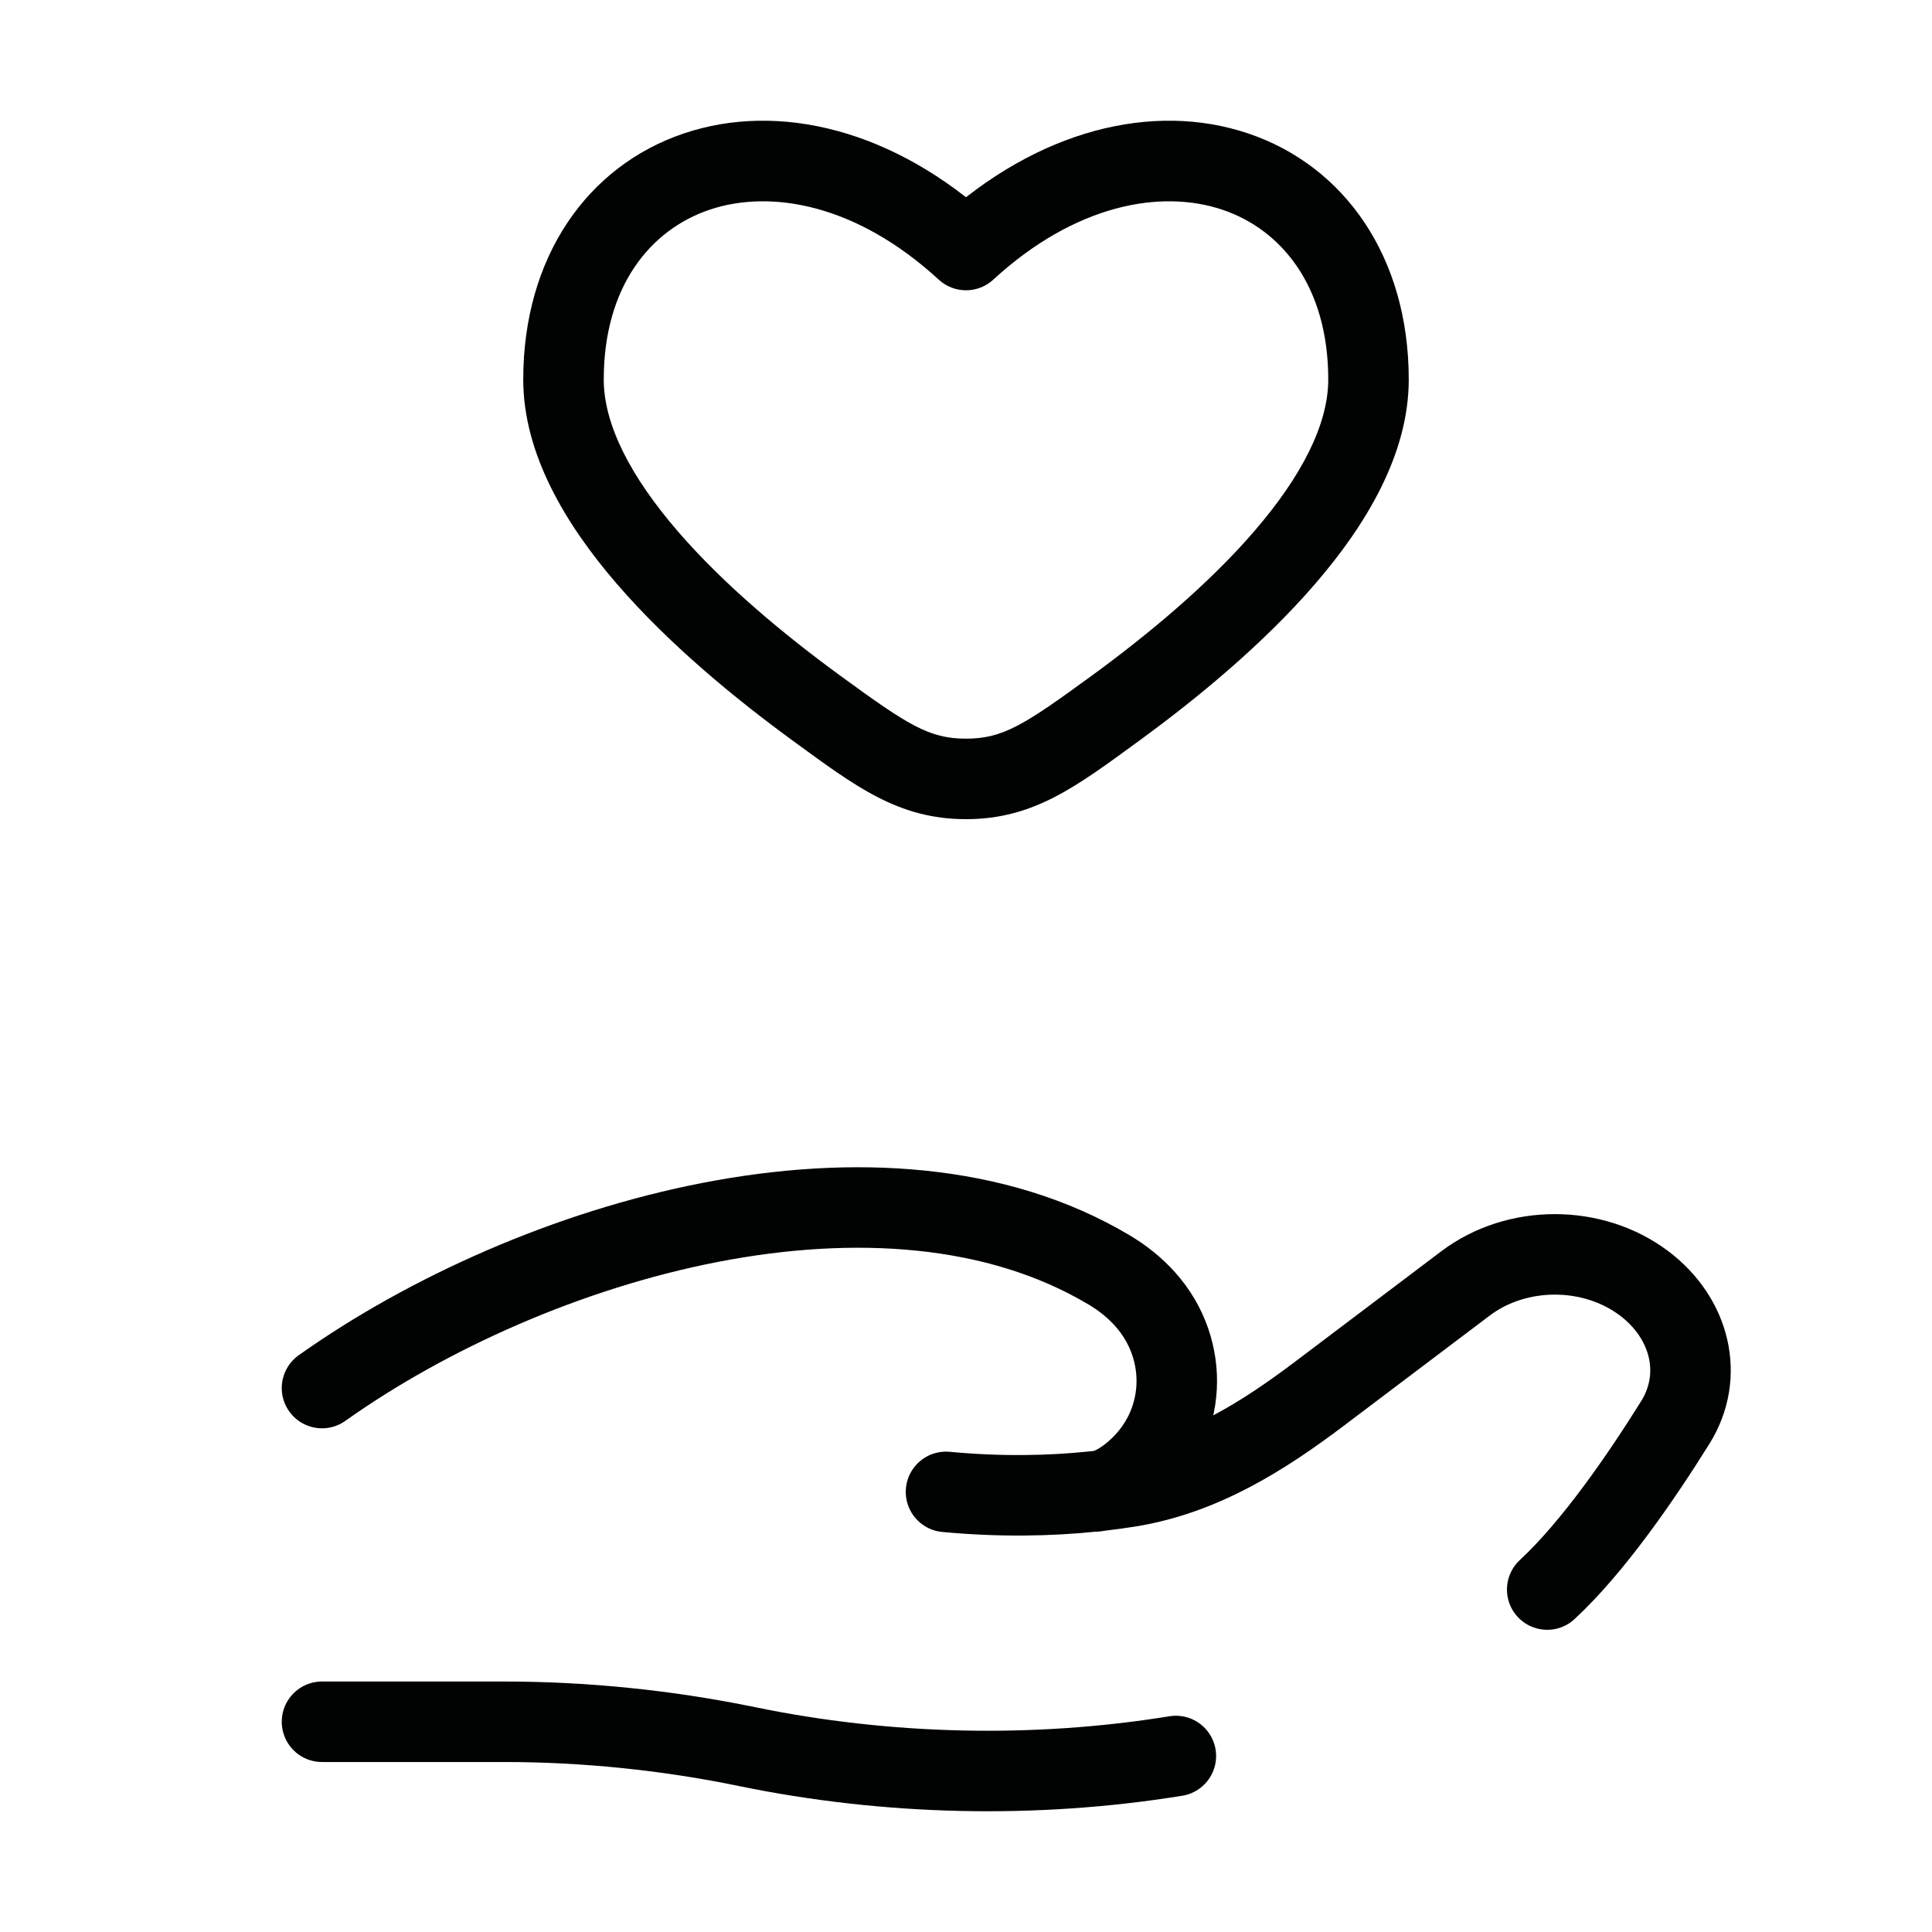
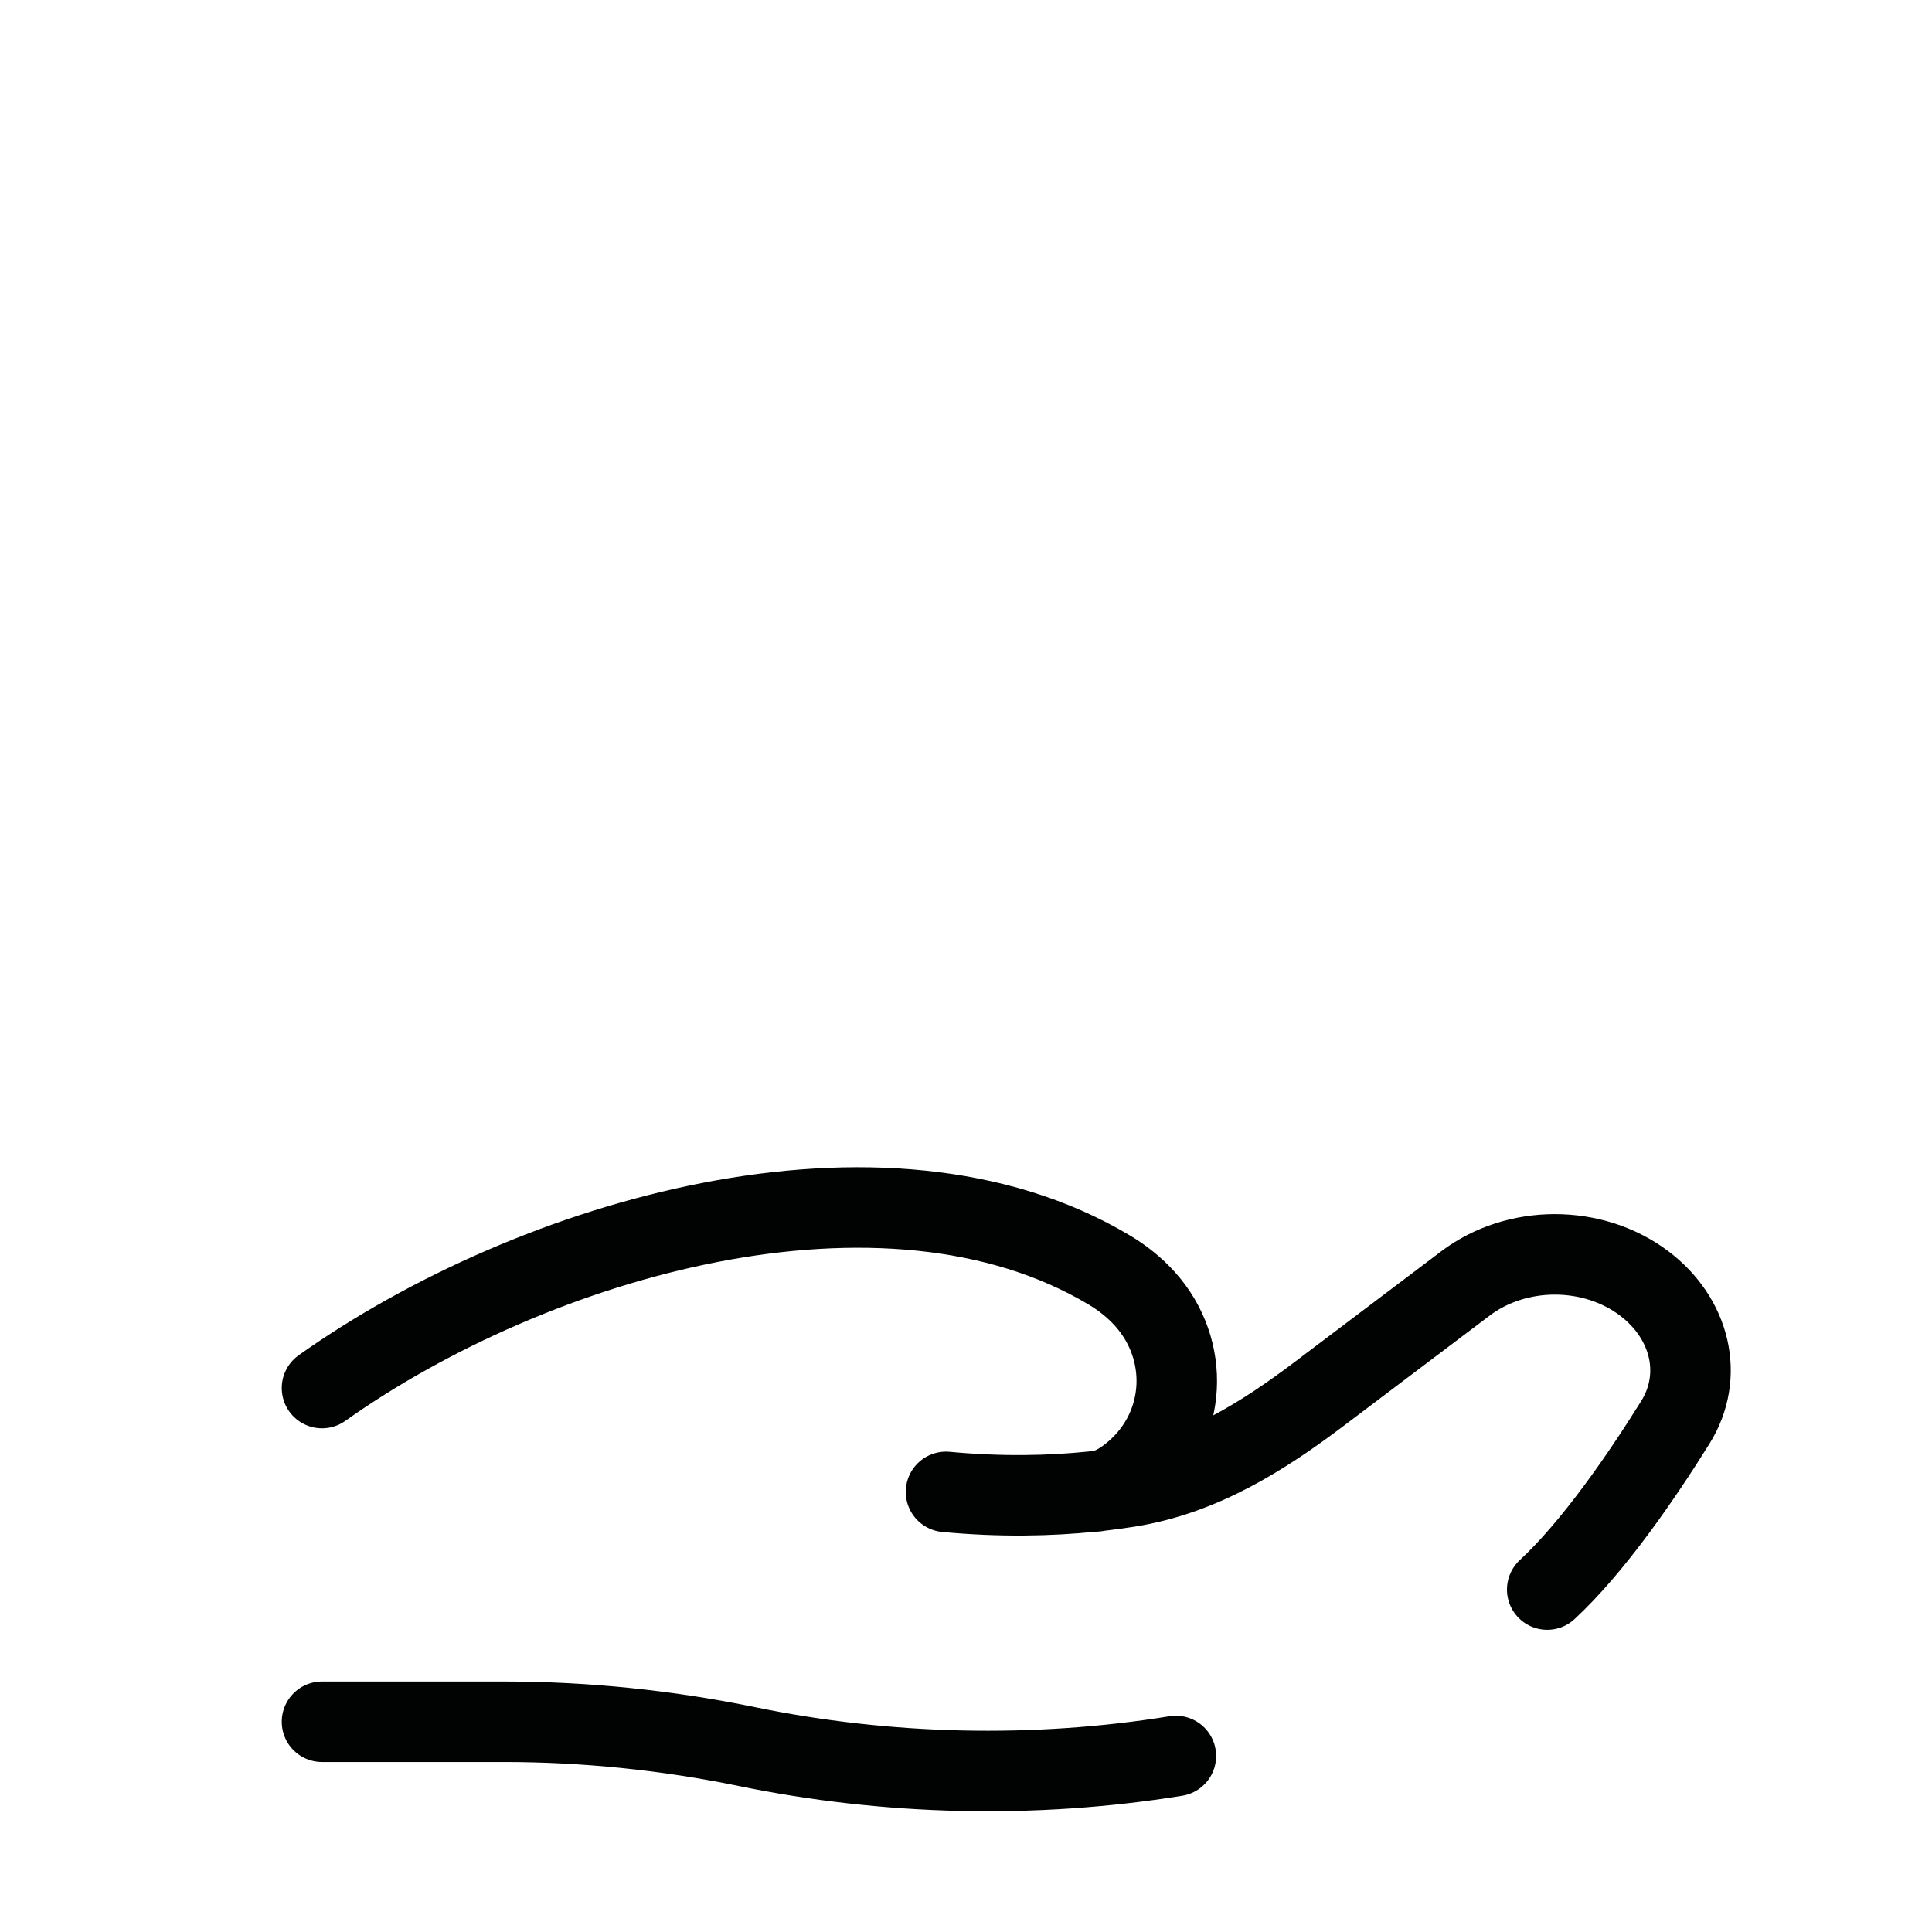
<svg xmlns="http://www.w3.org/2000/svg" width="72" height="72" viewBox="0 0 72 72" fill="none">
-   <path d="M30.449 26.407L29.566 27.619L30.449 26.407ZM36 9.318L34.985 10.423C35.559 10.95 36.441 10.95 37.015 10.423L36 9.318ZM41.551 26.407L42.434 27.619L41.551 26.407ZM36 29.028L36 30.528H36L36 29.028ZM30.449 26.407L31.333 25.194C29.241 23.669 26.981 21.795 25.259 19.799C23.5 17.761 22.5 15.822 22.5 14.144H21H19.5C19.5 16.922 21.088 19.557 22.987 21.758C24.922 24.001 27.387 26.03 29.566 27.619L30.449 26.407ZM21 14.144H22.5C22.5 10.688 24.228 8.562 26.447 7.815C28.72 7.05 31.915 7.601 34.985 10.423L36 9.318L37.015 8.214C33.336 4.832 29.03 3.78 25.49 4.971C21.898 6.18 19.5 9.569 19.5 14.144H21ZM41.551 26.407L42.434 27.619C44.614 26.03 47.078 24.001 49.013 21.758C50.912 19.557 52.5 16.922 52.5 14.144H51H49.5C49.5 15.822 48.499 17.761 46.741 19.799C45.019 21.795 42.76 23.669 40.667 25.195L41.551 26.407ZM51 14.144H52.5C52.5 9.569 50.102 6.18 46.51 4.971C42.97 3.78 38.664 4.832 34.985 8.214L36 9.318L37.015 10.423C40.085 7.601 43.28 7.05 45.553 7.815C47.772 8.562 49.5 10.688 49.5 14.144H51ZM30.449 26.407L29.566 27.619C31.875 29.302 33.472 30.528 36 30.528L36 29.028L36 27.528C34.618 27.528 33.818 27.006 31.333 25.194L30.449 26.407ZM41.551 26.407L40.667 25.195C38.182 27.006 37.382 27.528 36 27.528L36 29.028L36 30.528C38.528 30.528 40.125 29.302 42.434 27.619L41.551 26.407Z" fill="#010302" />
  <path d="M12 64.165H18.78C21.812 64.165 24.878 64.481 27.829 65.089C33.05 66.165 38.547 66.295 43.821 65.441M41.029 55.552C41.389 55.51 41.733 55.462 42.062 55.41C44.796 54.974 47.091 53.513 49.192 51.925L54.614 47.83C56.525 46.386 59.362 46.386 61.274 47.829C62.995 49.129 63.521 51.268 62.433 53.012C61.164 55.046 59.376 57.648 57.66 59.238M41.029 55.552C40.921 55.564 40.811 55.576 40.7 55.587M41.029 55.552C41.467 55.458 41.901 55.188 42.308 54.833C44.238 53.148 44.36 50.31 42.686 48.429C42.297 47.993 41.843 47.629 41.337 47.328C32.945 42.322 19.888 46.135 12 51.729M41.029 55.552C40.92 55.575 40.81 55.587 40.7 55.587M40.7 55.587C39.13 55.749 37.294 55.79 35.255 55.598" stroke="#010302" stroke-width="3" stroke-linecap="round" />
</svg>